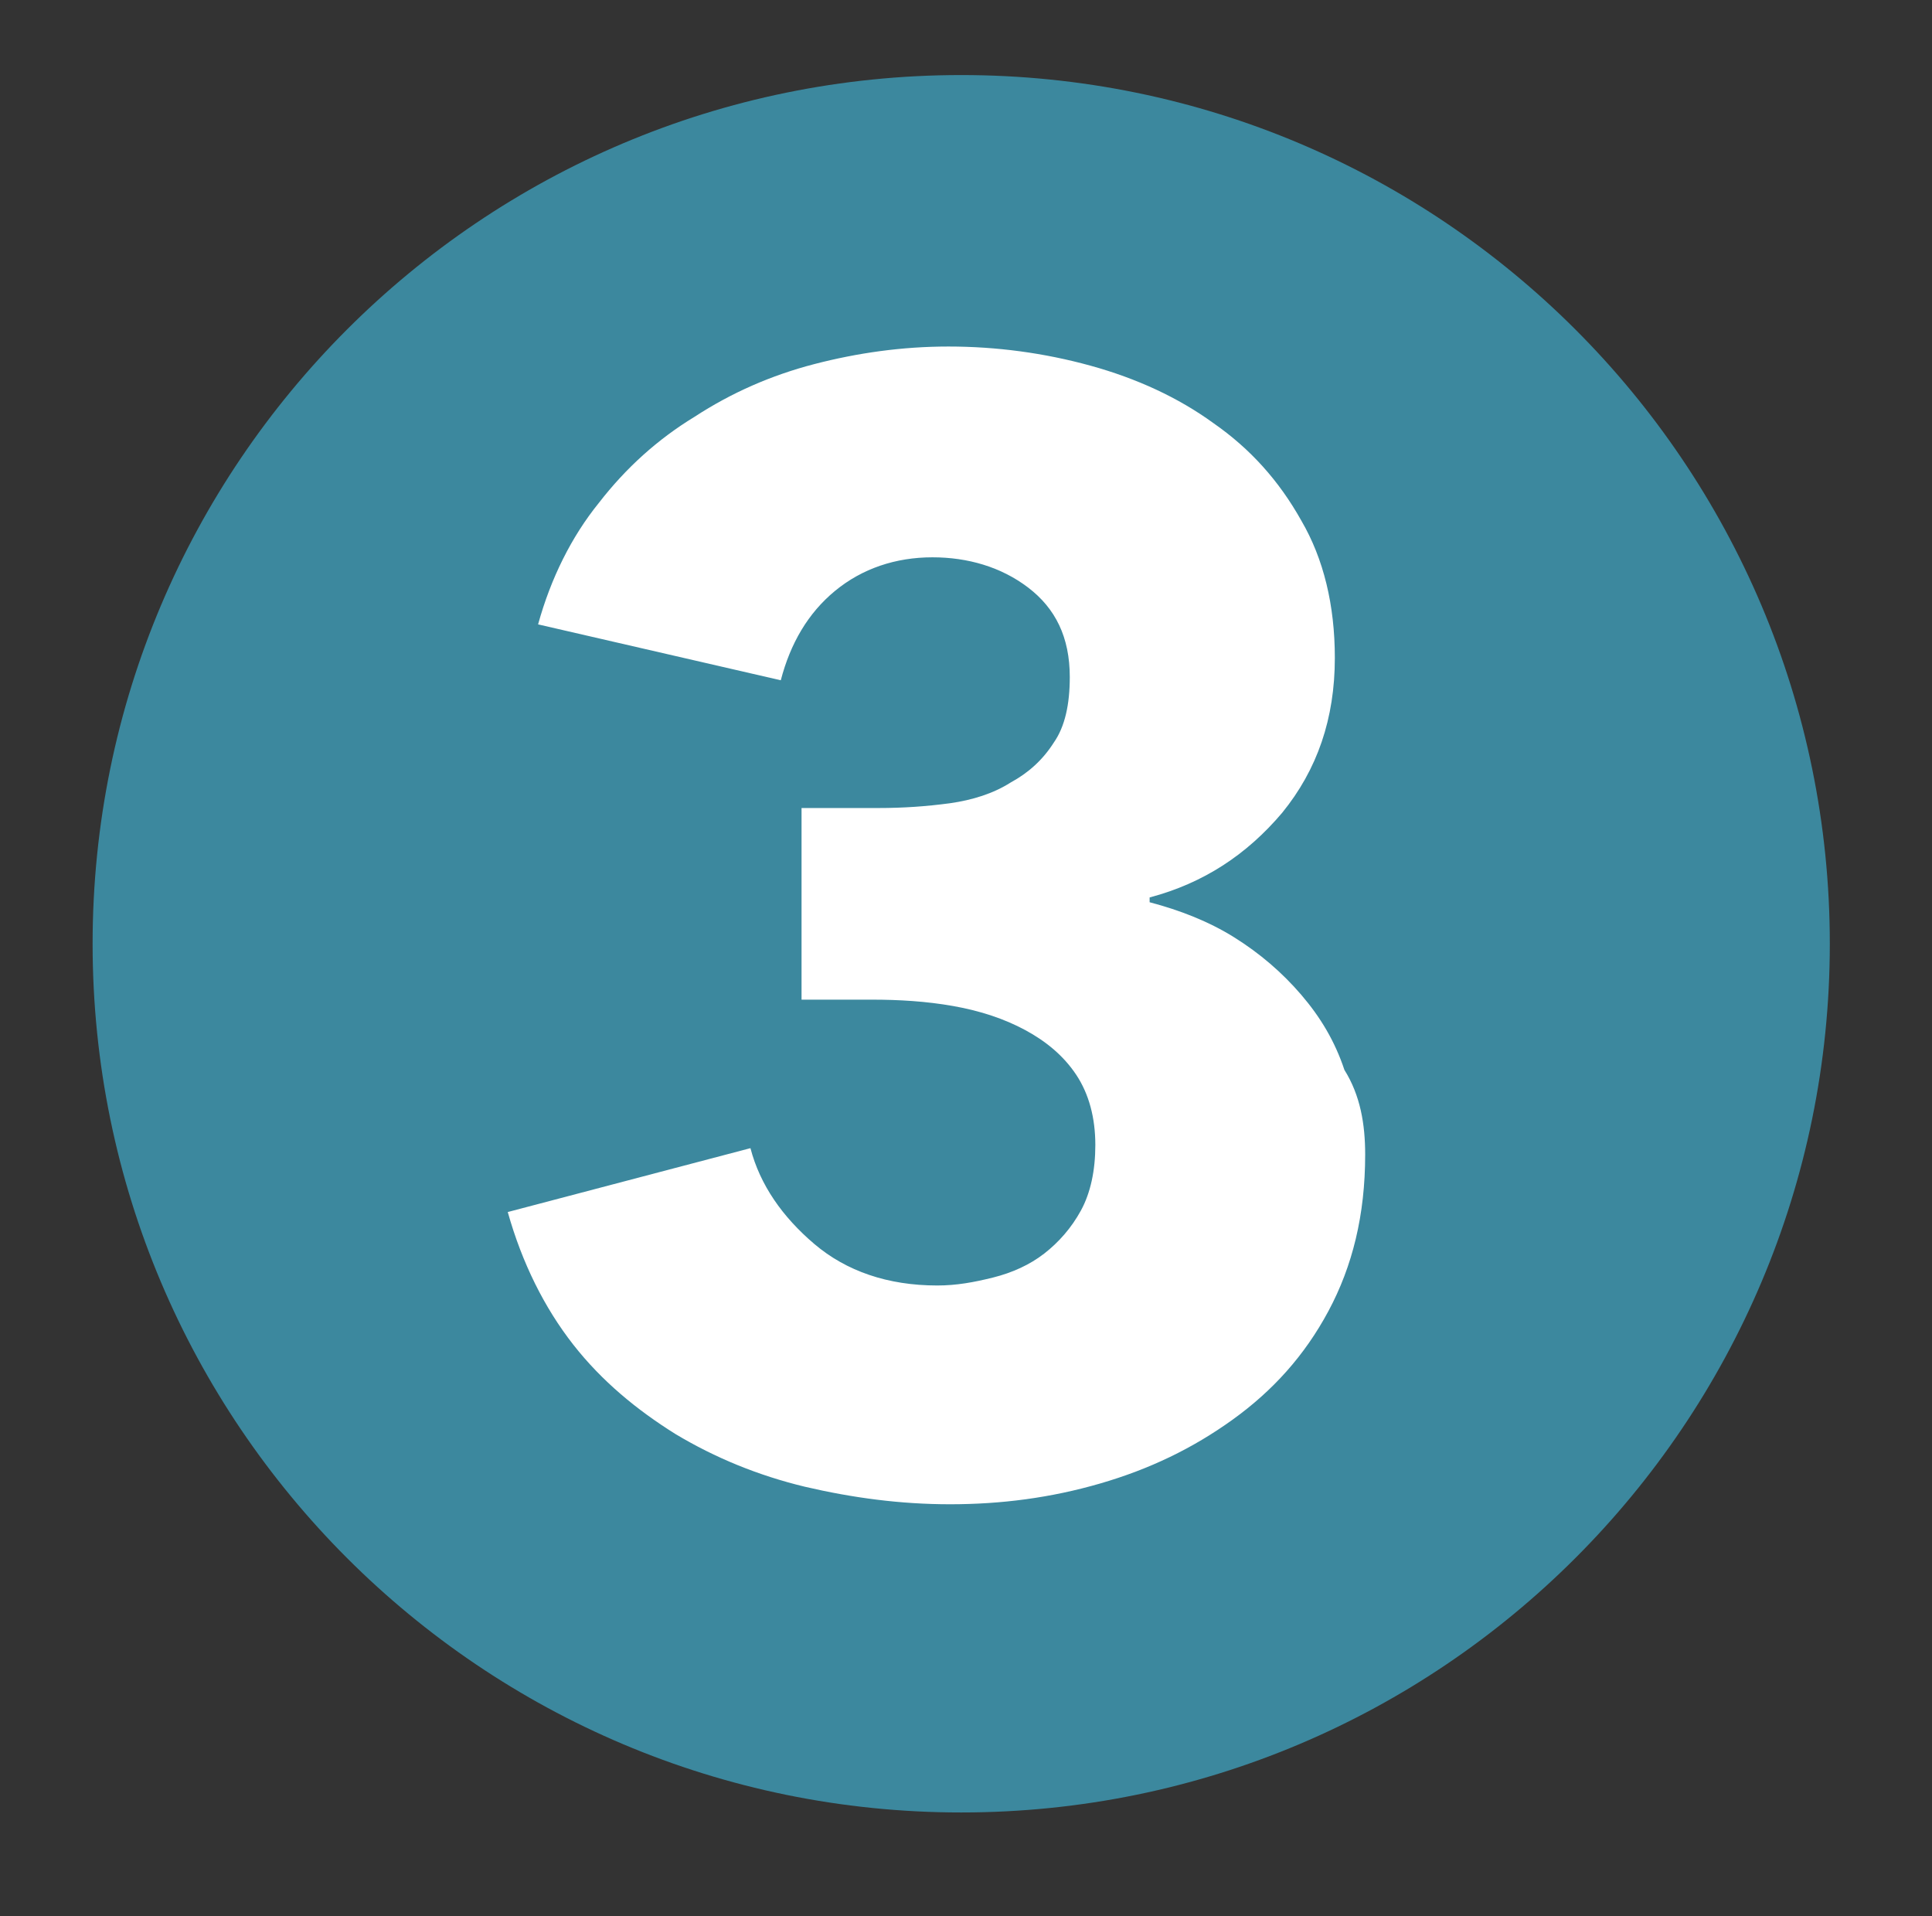
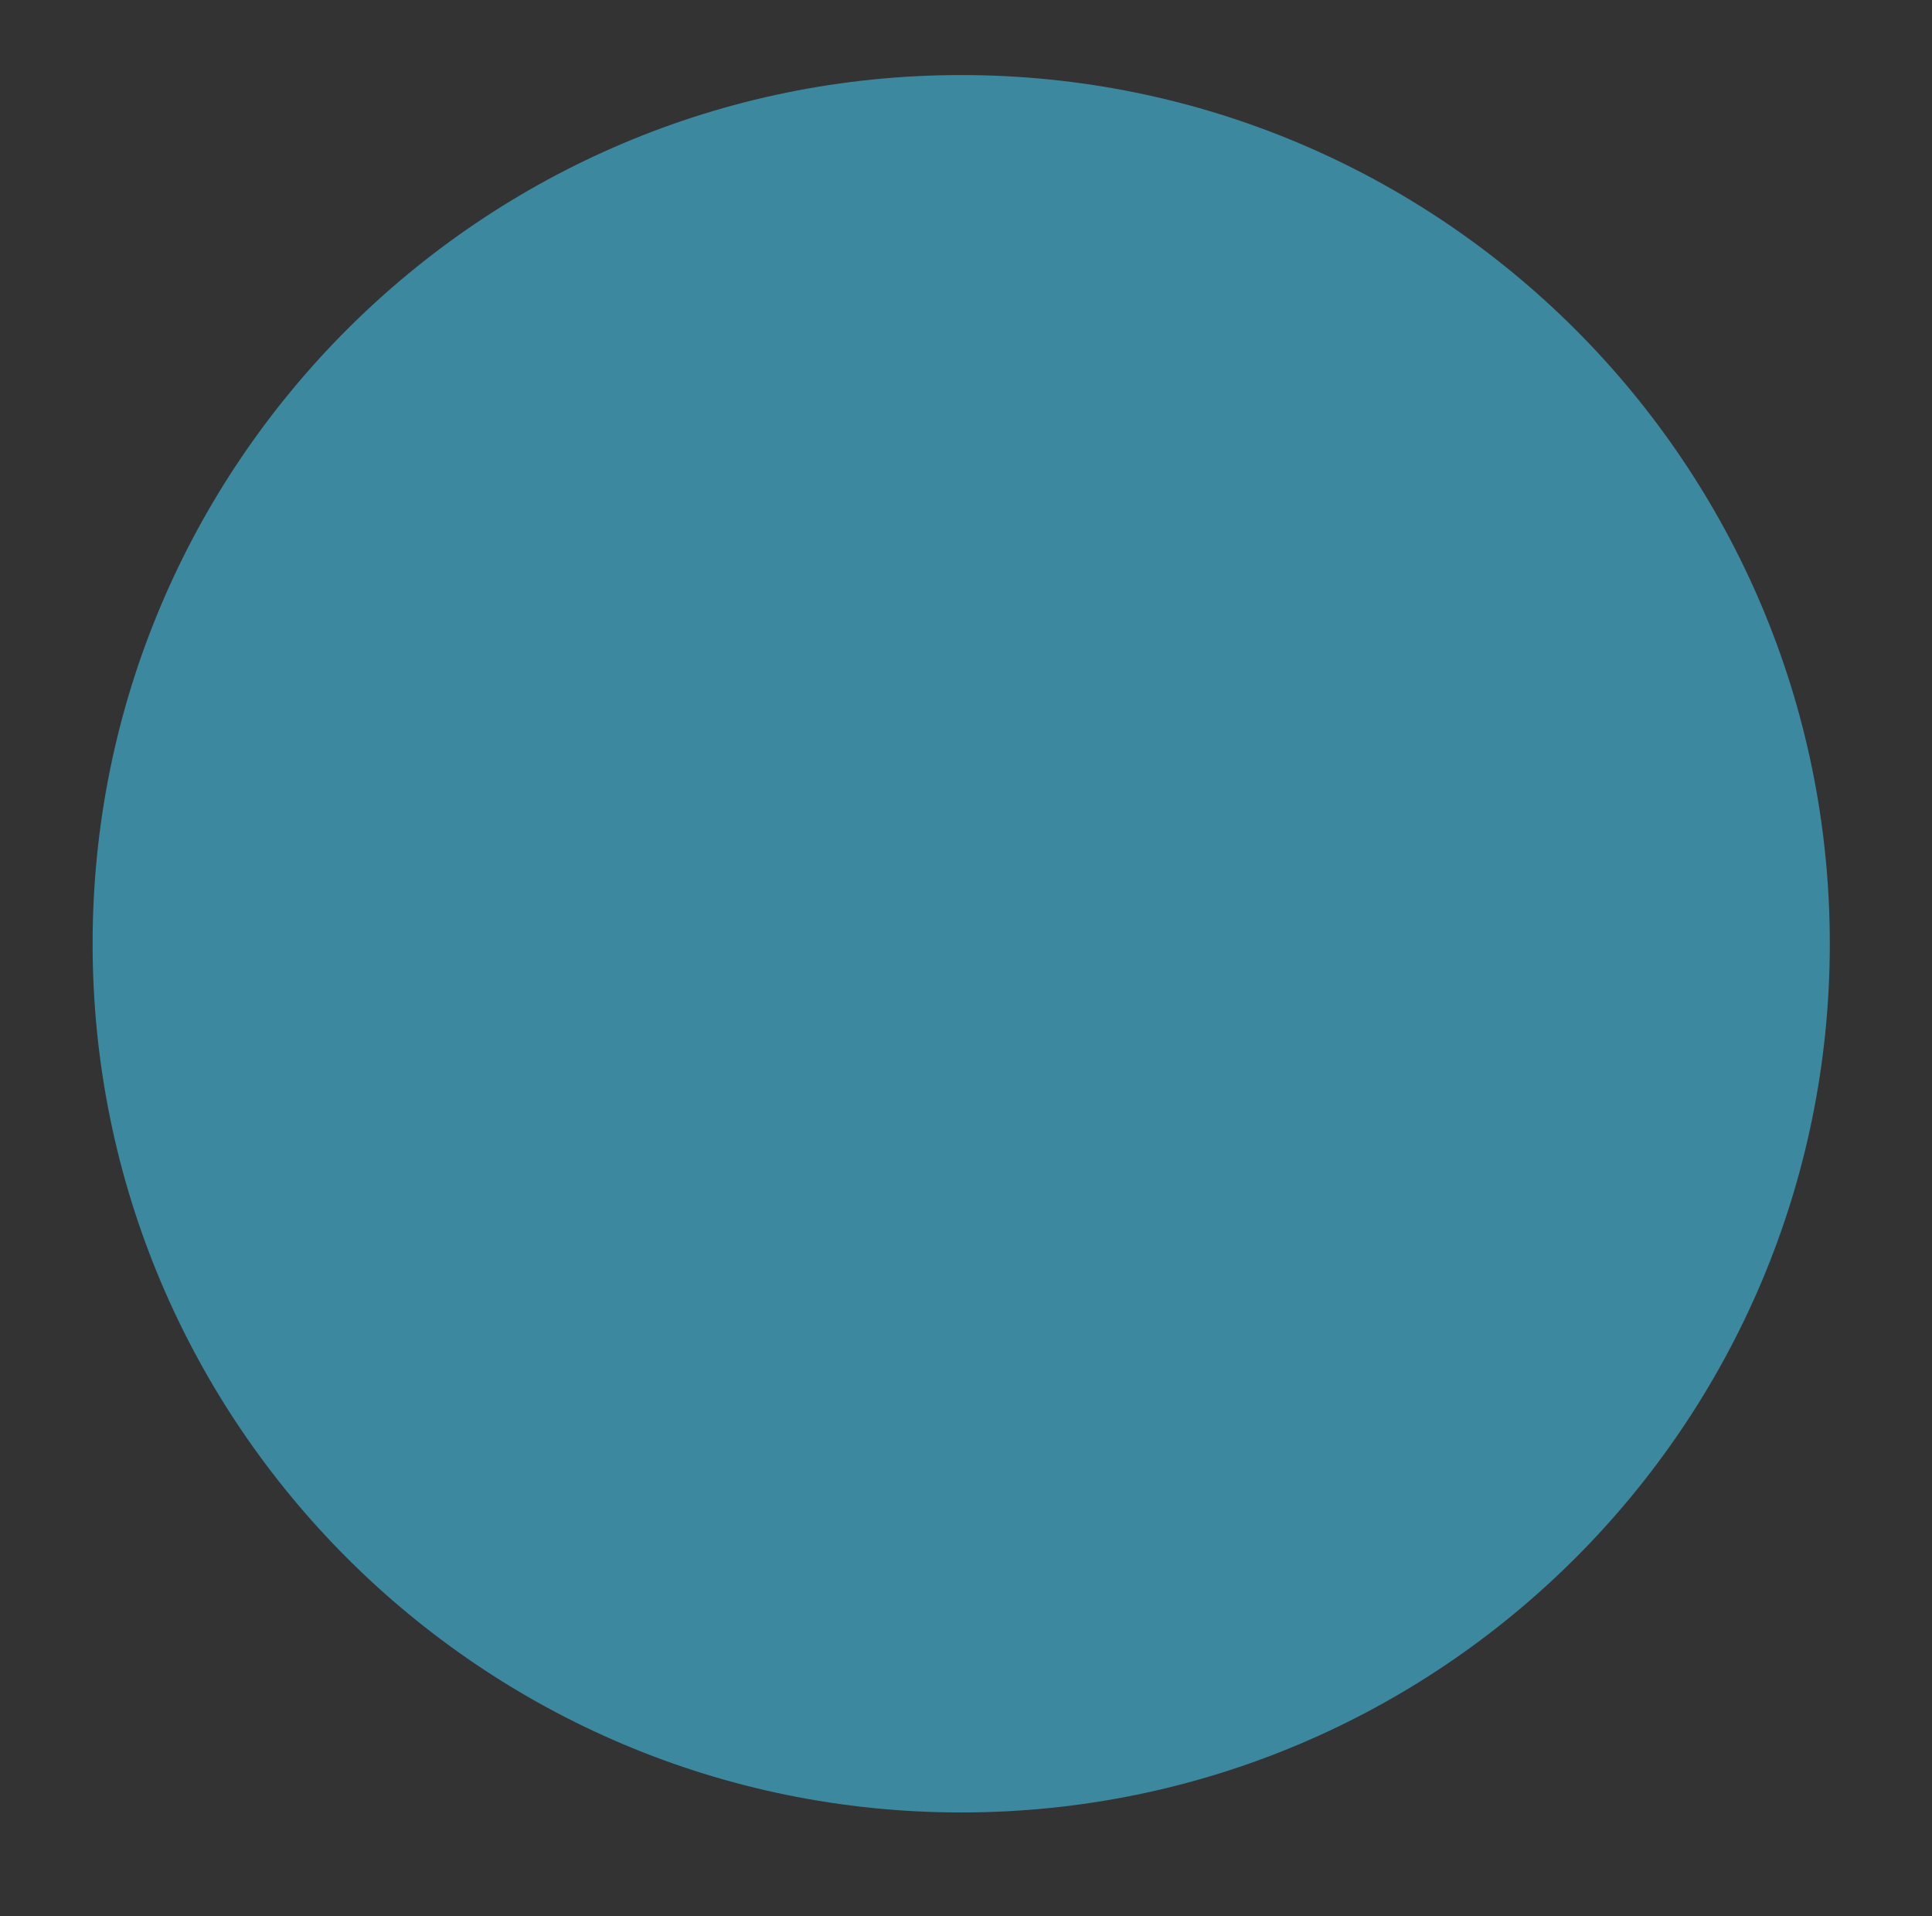
<svg xmlns="http://www.w3.org/2000/svg" width="121" height="120" viewBox="0 0 121 120" fill="none">
  <rect x="0" y="0" width="121" height="120" fill="#333333" stroke="none" />
  <path d="M60.2 113.5C90.244 113.5 114.6 89.144 114.6 59.1C114.6 29.056 90.244 4.7 60.2 4.7C30.155 4.7 5.8 29.056 5.8 59.1C5.8 89.144 30.155 113.5 60.2 113.5Z" fill="#3C889E" />
-   <path d="M85.5 72.3C85.5 76.1 84.7 79.3 83.2 82.1C81.7 84.9 79.7 87.1 77.2 88.9C74.7 90.7 72 92 68.9 92.9C65.8 93.8 62.7 94.2 59.5 94.2C56.4 94.2 53.4 93.8 50.4 93.1C47.5 92.4 44.8 91.3 42.3 89.8C39.9 88.3 37.7 86.5 35.9 84.2C34.1 81.9 32.7 79.1 31.8 75.9L47 71.9C47.6 74.2 49 76.2 51 77.9C53 79.6 55.6 80.5 58.7 80.5C59.9 80.5 61 80.3 62.2 80C63.4 79.7 64.5 79.2 65.4 78.5C66.3 77.8 67.1 76.9 67.7 75.8C68.3 74.7 68.6 73.3 68.6 71.7C68.6 70 68.2 68.5 67.4 67.3C66.6 66.1 65.5 65.2 64.2 64.5C62.9 63.8 61.4 63.3 59.7 63C58 62.7 56.3 62.6 54.6 62.6H50.2V50.6H55C56.6 50.6 58 50.5 59.5 50.3C60.9 50.1 62.2 49.7 63.3 49C64.4 48.4 65.3 47.6 66 46.5C66.7 45.5 67 44.1 67 42.4C67 39.9 66.1 38.1 64.4 36.8C62.7 35.5 60.6 34.9 58.4 34.9C56.1 34.9 54 35.6 52.3 37C50.6 38.4 49.5 40.3 48.9 42.6L33.7 39.1C34.5 36.2 35.8 33.6 37.5 31.5C39.2 29.3 41.2 27.5 43.5 26.1C45.8 24.6 48.3 23.5 51 22.8C53.7 22.1 56.5 21.7 59.4 21.7C62.4 21.7 65.4 22.1 68.3 22.9C71.2 23.7 73.8 24.9 76 26.5C78.3 28.1 80.1 30.1 81.5 32.6C82.9 35 83.6 37.9 83.6 41.2C83.6 45 82.5 48.2 80.3 50.9C78.1 53.5 75.4 55.3 72 56.2V56.5C73.9 57 75.7 57.7 77.3 58.7C78.9 59.7 80.3 60.9 81.5 62.3C82.7 63.7 83.6 65.2 84.2 67C85.2 68.6 85.5 70.4 85.5 72.3Z" fill="white" />
</svg>